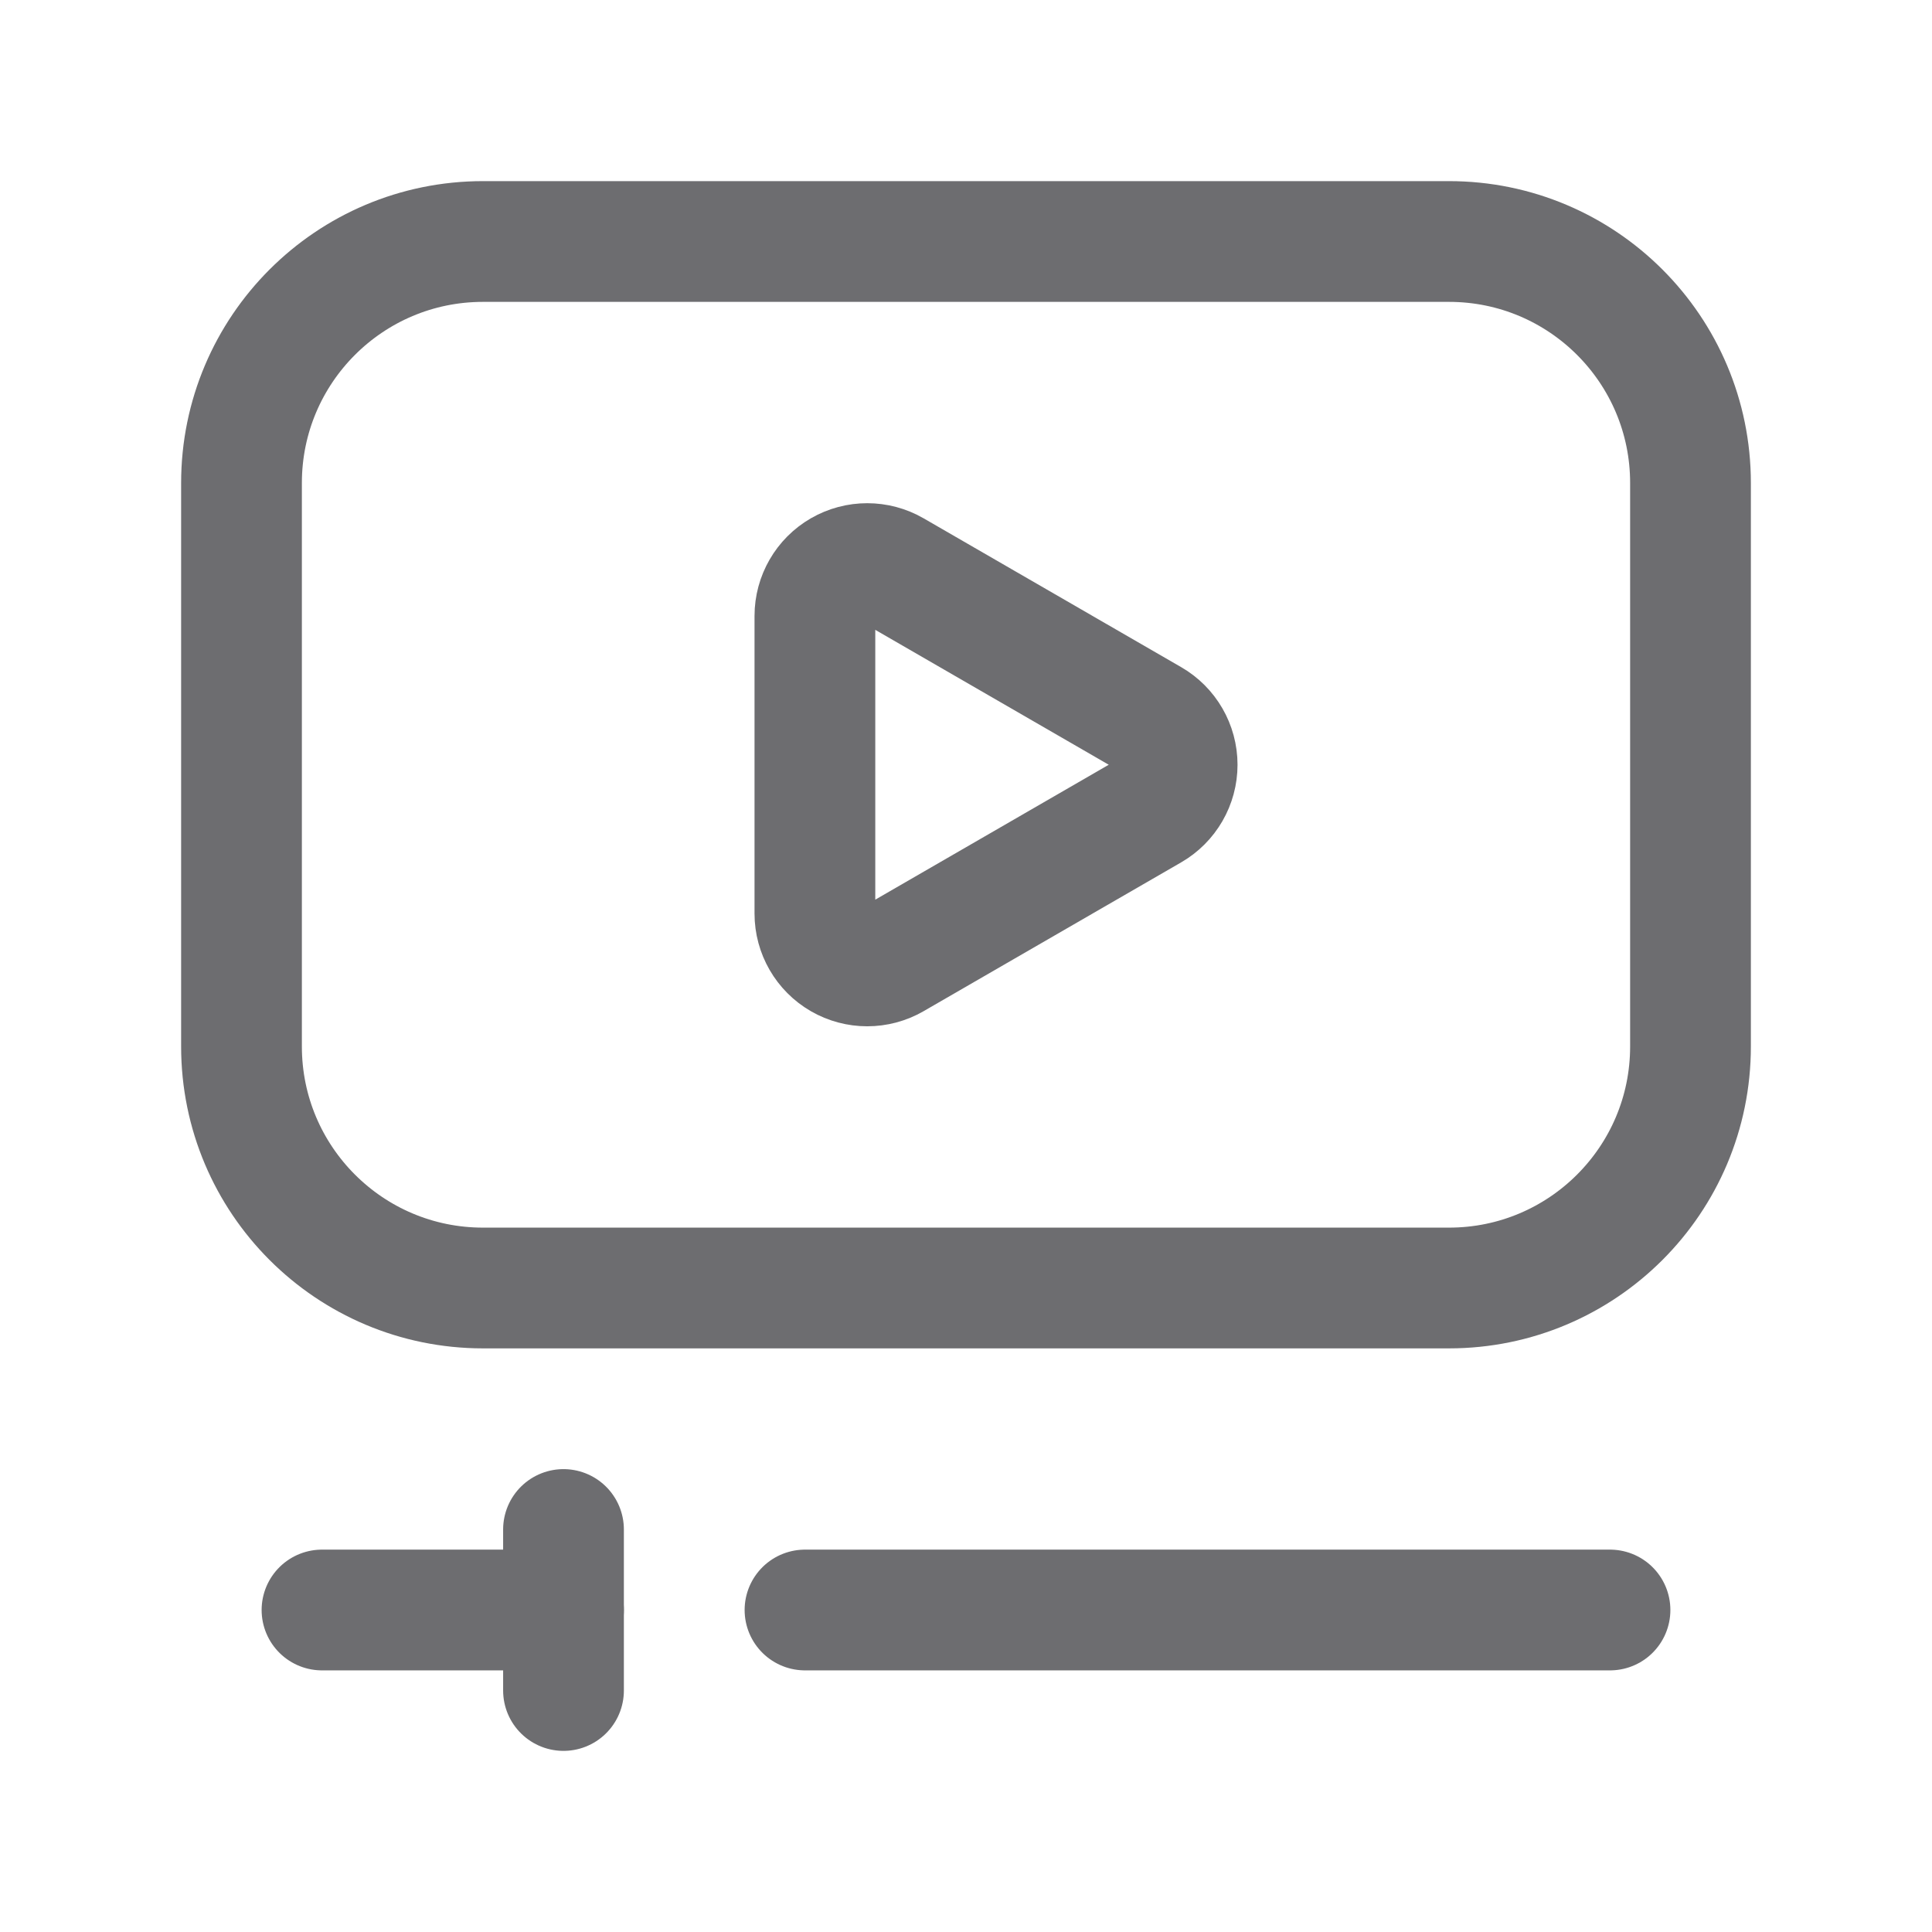
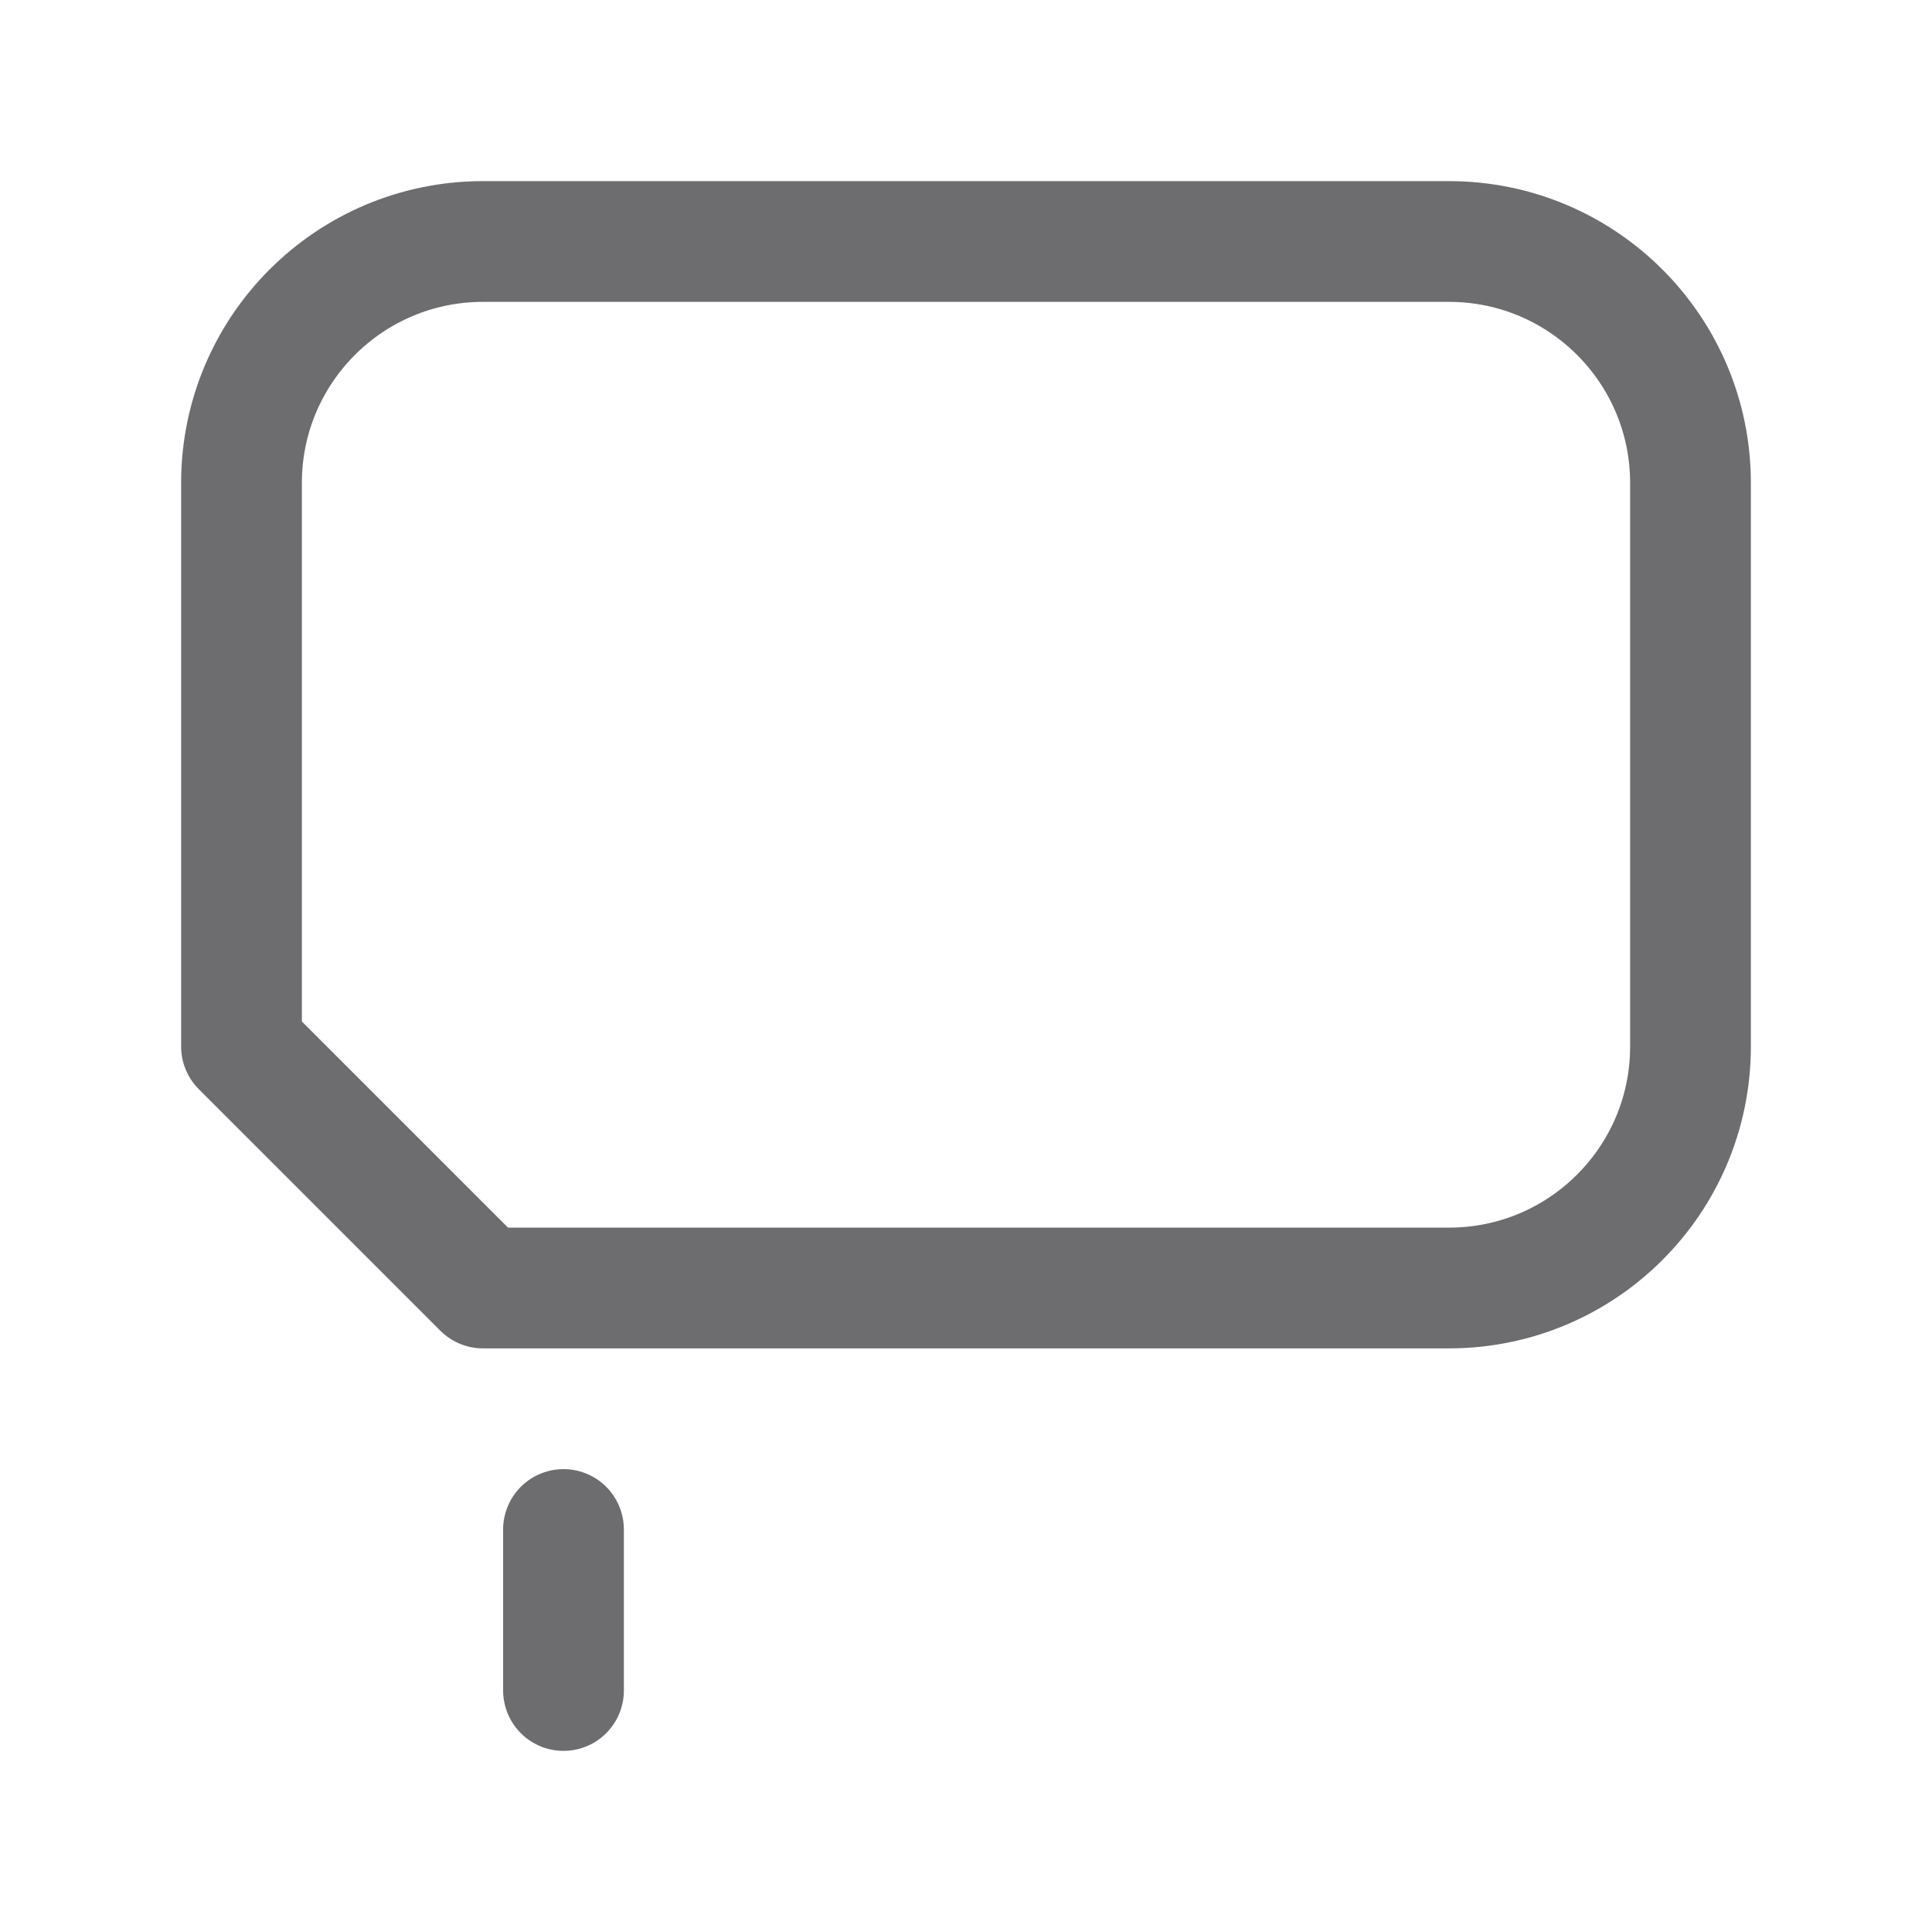
<svg xmlns="http://www.w3.org/2000/svg" width="24" height="24" viewBox="0 0 24 24" fill="none">
  <g id="Group">
-     <path id="Path" fill-rule="evenodd" clip-rule="evenodd" d="M3 13V6C3 4.343 4.343 3 6 3H18C19.657 3 21 4.343 21 6V13C21 14.657 19.657 16 18 16H6C4.343 16 3 14.657 3 13Z" stroke="#6D6D70" stroke-width="1.5" stroke-linecap="round" stroke-linejoin="round" />
-     <path id="Path_2" fill-rule="evenodd" clip-rule="evenodd" d="M10.123 11.349V7.651C10.123 7.419 10.247 7.204 10.448 7.088C10.649 6.972 10.897 6.972 11.098 7.088L14.298 8.937C14.499 9.053 14.623 9.268 14.623 9.5C14.623 9.732 14.499 9.947 14.298 10.063L11.098 11.912C10.897 12.028 10.649 12.028 10.448 11.912C10.247 11.796 10.123 11.581 10.123 11.349V11.349Z" stroke="#6D6D70" stroke-width="1.5" stroke-linecap="round" stroke-linejoin="round" />
-     <path id="Path_3" d="M20 20H10" stroke="#6D6D70" stroke-width="1.5" stroke-linecap="round" stroke-linejoin="round" />
-     <path id="Path_4" d="M4 20H7" stroke="#6D6D70" stroke-width="1.5" stroke-linecap="round" stroke-linejoin="round" />
+     <path id="Path" fill-rule="evenodd" clip-rule="evenodd" d="M3 13V6C3 4.343 4.343 3 6 3H18C19.657 3 21 4.343 21 6V13C21 14.657 19.657 16 18 16H6Z" stroke="#6D6D70" stroke-width="1.5" stroke-linecap="round" stroke-linejoin="round" />
    <path id="Path_5" d="M7 21V19" stroke="#6D6D70" stroke-width="1.5" stroke-linecap="round" stroke-linejoin="round" />
  </g>
</svg>